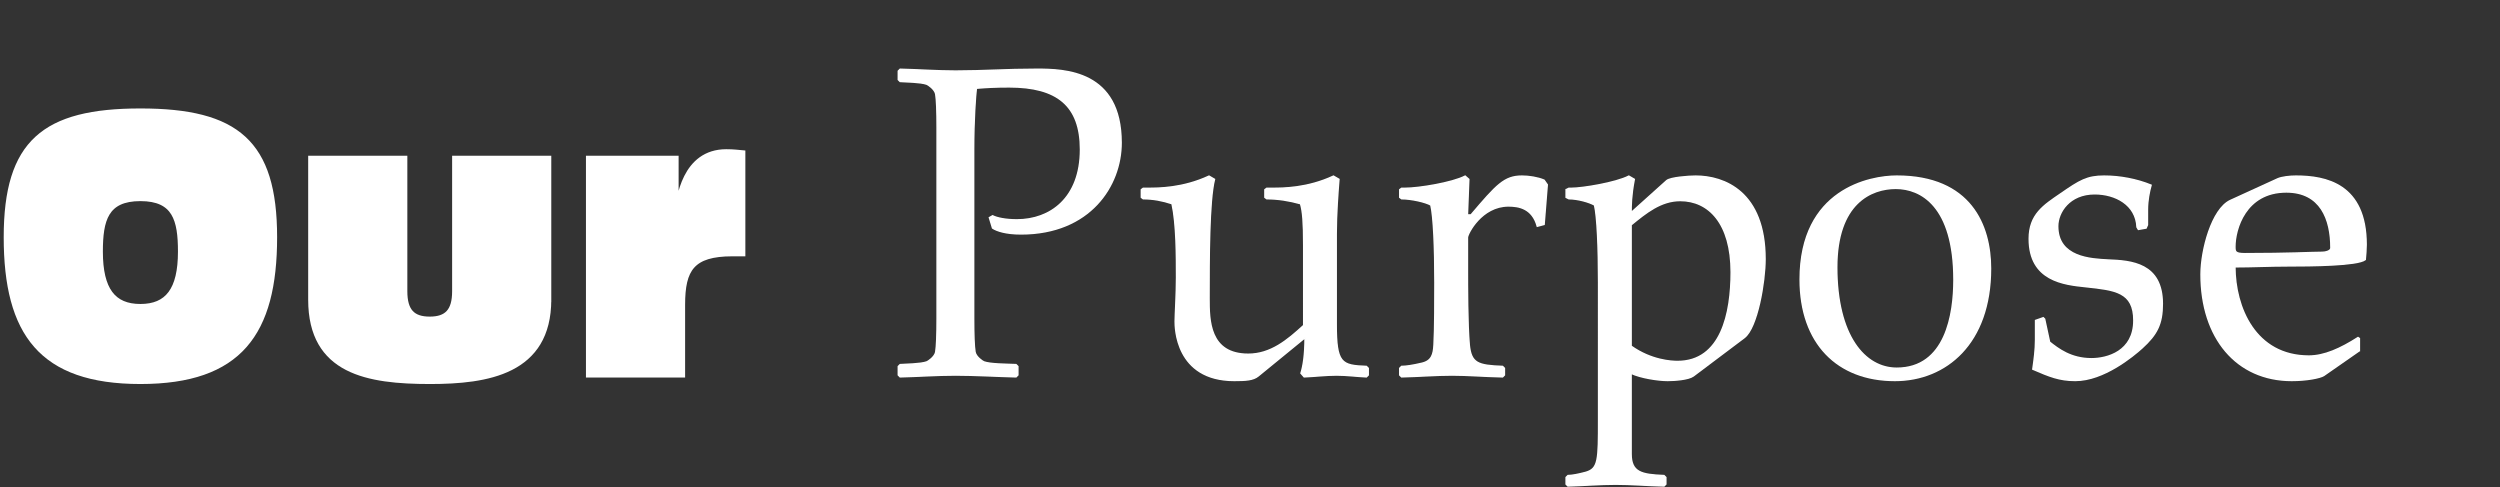
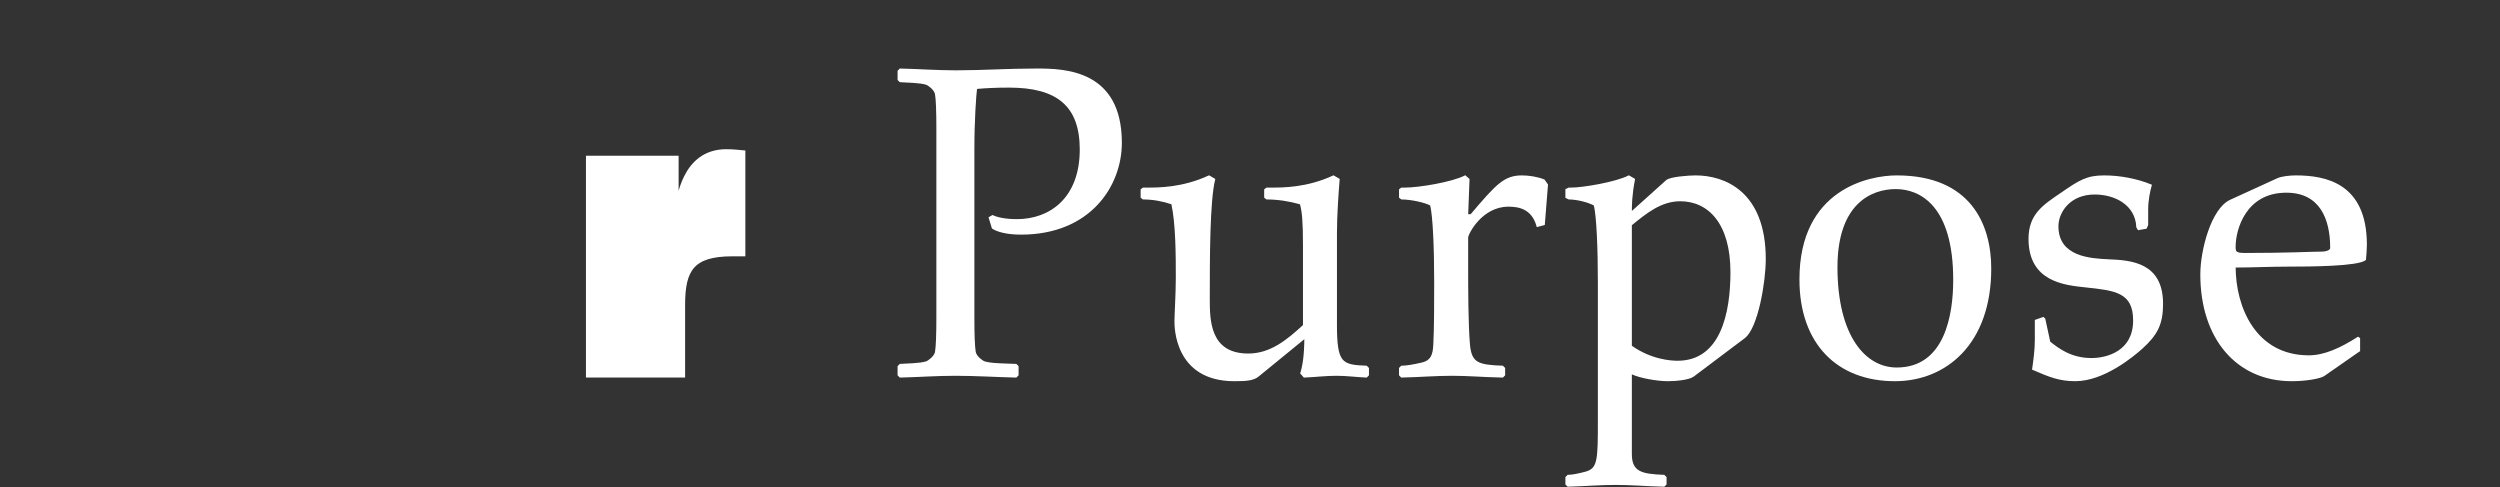
<svg xmlns="http://www.w3.org/2000/svg" version="1.1" data-id="Layer_1" x="0px" y="0px" width="499px" height="97.3px" viewBox="0 0 499 97.3" enable-background="new 0 0 499 97.3" xml:space="preserve">
  <rect x="0" y="0" width="499" height="97.3" fill="#333333" stroke="none" />
  <g>
-     <path fill="#FFFFFF" stroke="#FFFFFF" stroke-miterlimit="10" d="M28.025,22.147c19.227,0,26.787,6.265,26.787,25.202   c0,19.154-6.984,28.802-26.787,28.802c-19.801,0-26.785-9.648-26.785-28.802C1.24,28.412,8.801,22.147,28.025,22.147z    M36.02,50.229c0-6.337-1.081-10.585-7.994-10.585c-6.912,0-7.992,4.248-7.992,10.585c0,7.632,2.592,10.945,7.992,10.945   C33.427,61.174,36.02,57.862,36.02,50.229z" />
-     <path fill="#FFFFFF" stroke="#FFFFFF" stroke-miterlimit="10" d="M109.536,59.806c0,14.473-12.313,16.345-23.69,16.345   c-12.385,0-23.834-1.872-23.834-16.345V31.58h18.794v26.57c0,3.96,1.584,5.544,4.968,5.544c3.385,0,4.969-1.584,4.969-5.544V31.58   h18.794V59.806z" />
    <path fill="#FFFFFF" stroke="#FFFFFF" stroke-miterlimit="10" d="M117.455,31.58h17.498v11.089h0.144   c0.36-3.024,1.512-12.385,9.864-12.385c1.513,0,2.449,0.144,3.313,0.216v20.162h-2.088c-8.064,0-9.938,3.097-9.938,10.153v14.041   h-18.793V31.58z" />
    <path fill="#FFFFFF" stroke="#FFFFFF" stroke-width="0.3" stroke-miterlimit="10" d="M197.488,43.441l0.631-0.36   c0.9,0.45,2.61,0.81,4.86,0.81c6.661,0,12.692-4.321,12.692-14.042c0-8.821-4.682-12.512-14.223-12.512c-2.7,0-4.41,0.09-6.57,0.27   c-0.18,1.351-0.541,6.391-0.541,12.242v33.665c0,3.33,0.09,5.67,0.271,6.75c0.181,0.99,1.53,1.891,1.8,1.98   c1.261,0.45,4.141,0.45,6.391,0.54l0.361,0.36v1.71l-0.361,0.36c-3.689-0.09-8.371-0.36-12.061-0.36   c-3.691,0-7.381,0.27-11.072,0.36l-0.359-0.36v-1.71l0.359-0.36c1.171-0.09,4.051-0.09,5.311-0.54   c0.271-0.09,1.621-0.99,1.801-1.98c0.18-1.08,0.27-3.42,0.27-6.75V25.529c0-3.331-0.09-5.671-0.27-6.751   c-0.18-0.99-1.53-1.89-1.801-1.98c-1.26-0.45-4.14-0.45-5.311-0.54l-0.359-0.36v-1.71l0.359-0.36   c3.691,0.09,7.381,0.36,11.072,0.36c5.67,0,9.991-0.36,16.201-0.36c5.582,0,16.833,0.27,16.833,14.672   c0,8.551-6.211,18.182-19.983,18.182c-3.06,0-4.859-0.63-5.67-1.17L197.488,43.441z" />
    <path fill="#FFFFFF" stroke="#FFFFFF" stroke-width="0.3" stroke-miterlimit="10" d="M251.133,75.036   c-0.99,0.81-2.43,0.9-4.771,0.9c-11.792,0-11.792-10.711-11.792-11.792c0-1.26,0.271-5.491,0.271-8.731c0-4.23,0-10.711-0.9-14.762   c-1.89-0.63-3.78-0.99-5.761-0.99l-0.359-0.27v-1.53l0.359-0.27h0.9c2.16,0,7.021,0,12.241-2.431l1.081,0.63   c-1.081,4.32-1.081,16.022-1.081,23.763c0,4.32,0,11.161,7.831,11.161c4.501,0,7.831-2.79,11.072-5.761V49.022   c0-4.771-0.181-6.841-0.631-8.371c-2.25-0.63-4.5-0.99-6.751-0.99l-0.36-0.27v-1.53l0.36-0.27h1.081c2.16,0,7.02,0,12.24-2.431   l1.08,0.63c-0.18,2.34-0.539,6.931-0.539,10.891v18.002c0,7.831,0.99,8.281,6.03,8.461l0.36,0.36v1.35l-0.36,0.36   c-1.979-0.09-3.96-0.36-5.94-0.36c-2.16,0-4.32,0.27-6.48,0.36l-0.631-0.72c0.45-1.44,0.811-3.601,0.811-7.111L251.133,75.036z" />
    <path fill="#FFFFFF" stroke="#FFFFFF" stroke-width="0.3" stroke-miterlimit="10" d="M306.848,45.152   c-0.99-3.601-3.691-4.051-5.762-4.051c-5.4,0-8.191,5.581-8.191,6.301v6.301c0,3.331,0,10.981,0.361,15.122   c0.359,3.69,1.709,4.141,6.66,4.32l0.359,0.36v1.35l-0.359,0.36c-3.961-0.09-7.021-0.36-10.081-0.36   c-3.15,0-6.392,0.27-10.081,0.36l-0.36-0.36v-1.35l0.36-0.36c0.81,0,2.16-0.18,4.051-0.63c1.979-0.45,2.34-1.8,2.43-3.69   c0.18-2.88,0.18-9.811,0.18-12.421c0-6.931-0.27-13.232-0.811-15.482c-1.08-0.63-3.96-1.26-5.85-1.26l-0.36-0.27v-1.53l0.36-0.27   h0.72c2.7,0,9.361-1.08,11.972-2.431l0.72,0.63l-0.271,7.111h0.721c5.131-6.031,6.66-7.741,10.172-7.741   c1.35,0,3.15,0.27,4.41,0.811l0.63,0.9l-0.63,7.921L306.848,45.152z" />
    <path fill="#FFFFFF" stroke="#FFFFFF" stroke-width="0.3" stroke-miterlimit="10" d="M312.605,37.861l0.539-0.27h0.541   c2.16,0,8.82-1.08,11.432-2.431l1.08,0.63c-0.631,3.331-0.631,5.221-0.631,6.661l7.111-6.391c0.72-0.63,4.41-0.9,5.761-0.9   c5.761,0,13.861,3.15,13.861,16.563c0,4.5-1.53,13.682-4.14,15.662l-10.172,7.651c-0.99,0.72-3.781,0.9-5.131,0.9   c-1.891,0-5.4-0.54-7.291-1.44v16.112c0,3.69,2.07,4.141,6.57,4.321l0.361,0.36v1.35l-0.361,0.36c-3.51-0.09-6.57-0.36-9.631-0.36   c-3.15,0-6.391,0.27-9.541,0.36l-0.359-0.36v-1.35l0.359-0.36c0.811,0,2.16-0.27,3.511-0.63c2.61-0.72,2.61-2.43,2.61-10.621   V56.403c0-6.931-0.27-13.232-0.811-15.482c-1.08-0.63-3.42-1.26-5.131-1.26l-0.539-0.27V37.861z M325.566,44.882v24.213   c4.051,2.88,8.102,3.061,9.271,3.061c8.73,0,10.711-9.631,10.711-17.822c0-9.812-4.5-14.312-10.171-14.312   C331.508,40.021,328.537,42.451,325.566,44.882z" />
    <path fill="#FFFFFF" stroke="#FFFFFF" stroke-width="0.3" stroke-miterlimit="10" d="M397.303,53.613   c0,14.942-8.91,22.323-19.082,22.323c-11.432,0-18.902-7.381-18.902-20.163c0-18.002,13.952-20.613,19.263-20.613   C393.343,35.16,397.303,44.972,397.303,53.613z M366.609,53.343c0,13.682,5.581,20.163,11.972,20.163   c9.812,0,11.432-10.801,11.432-17.643c0-14.852-6.661-18.272-11.612-18.272C373.541,37.591,366.609,40.471,366.609,53.343z" />
    <path fill="#FFFFFF" stroke="#FFFFFF" stroke-width="0.3" stroke-miterlimit="10" d="M407.832,63.424l0.27,0.27l0.99,4.591   c1.711,1.35,4.23,3.331,8.371,3.331c3.15,0,8.461-1.44,8.461-7.651c0-5.761-3.78-6.121-9.631-6.75   c-4.32-0.45-11.252-1.17-11.252-9.542c0-4.86,2.881-6.661,6.301-9.001c3.781-2.61,5.221-3.511,8.642-3.511   c3.15,0,6.481,0.63,9.361,1.8c-0.36,1.26-0.72,3.061-0.72,4.861v3.061l-0.271,0.63l-1.53,0.27l-0.27-0.45   c-0.18-4.5-4.32-6.661-8.461-6.661c-5.041,0-7.381,3.69-7.381,6.481c0,6.301,6.66,6.571,10.08,6.75   c4.592,0.18,10.803,0.63,10.803,8.731c0,4.05-1.081,6.121-4.051,8.821c-1.801,1.621-7.651,6.481-13.322,6.481   c-3.15,0-5.131-0.81-8.461-2.25c0.27-1.891,0.54-3.871,0.54-5.851v-3.871L407.832,63.424z" />
    <path fill="#FFFFFF" stroke="#FFFFFF" stroke-width="0.3" stroke-miterlimit="10" d="M470.928,69.995l-7.111,4.951   c-0.721,0.45-3.33,0.99-6.391,0.99c-10.981,0-18.093-8.461-18.093-21.153c0-4.86,2.161-13.051,5.851-14.762l9.451-4.321   c0.811-0.36,2.431-0.54,3.602-0.54c5.939,0,14.041,1.53,14.041,13.682c0,0.99-0.09,1.89-0.18,2.97   c-1.531,1.17-10.531,1.26-15.752,1.26c-3.421,0-6.751,0.18-10.262,0.18c0,8.101,4.051,17.822,14.762,17.822   c3.061,0,6.301-1.44,9.813-3.691l0.27,0.18V69.995z M448.064,50.643c8.551,0,13.502-0.271,15.393-0.271   c0.539,0,1.799-0.18,1.799-0.9c0-5.761-2.07-11.162-8.91-11.162c-8.191,0-10.262,7.471-10.262,10.892   C446.084,50.192,446.084,50.643,448.064,50.643z" />
  </g>
</svg>